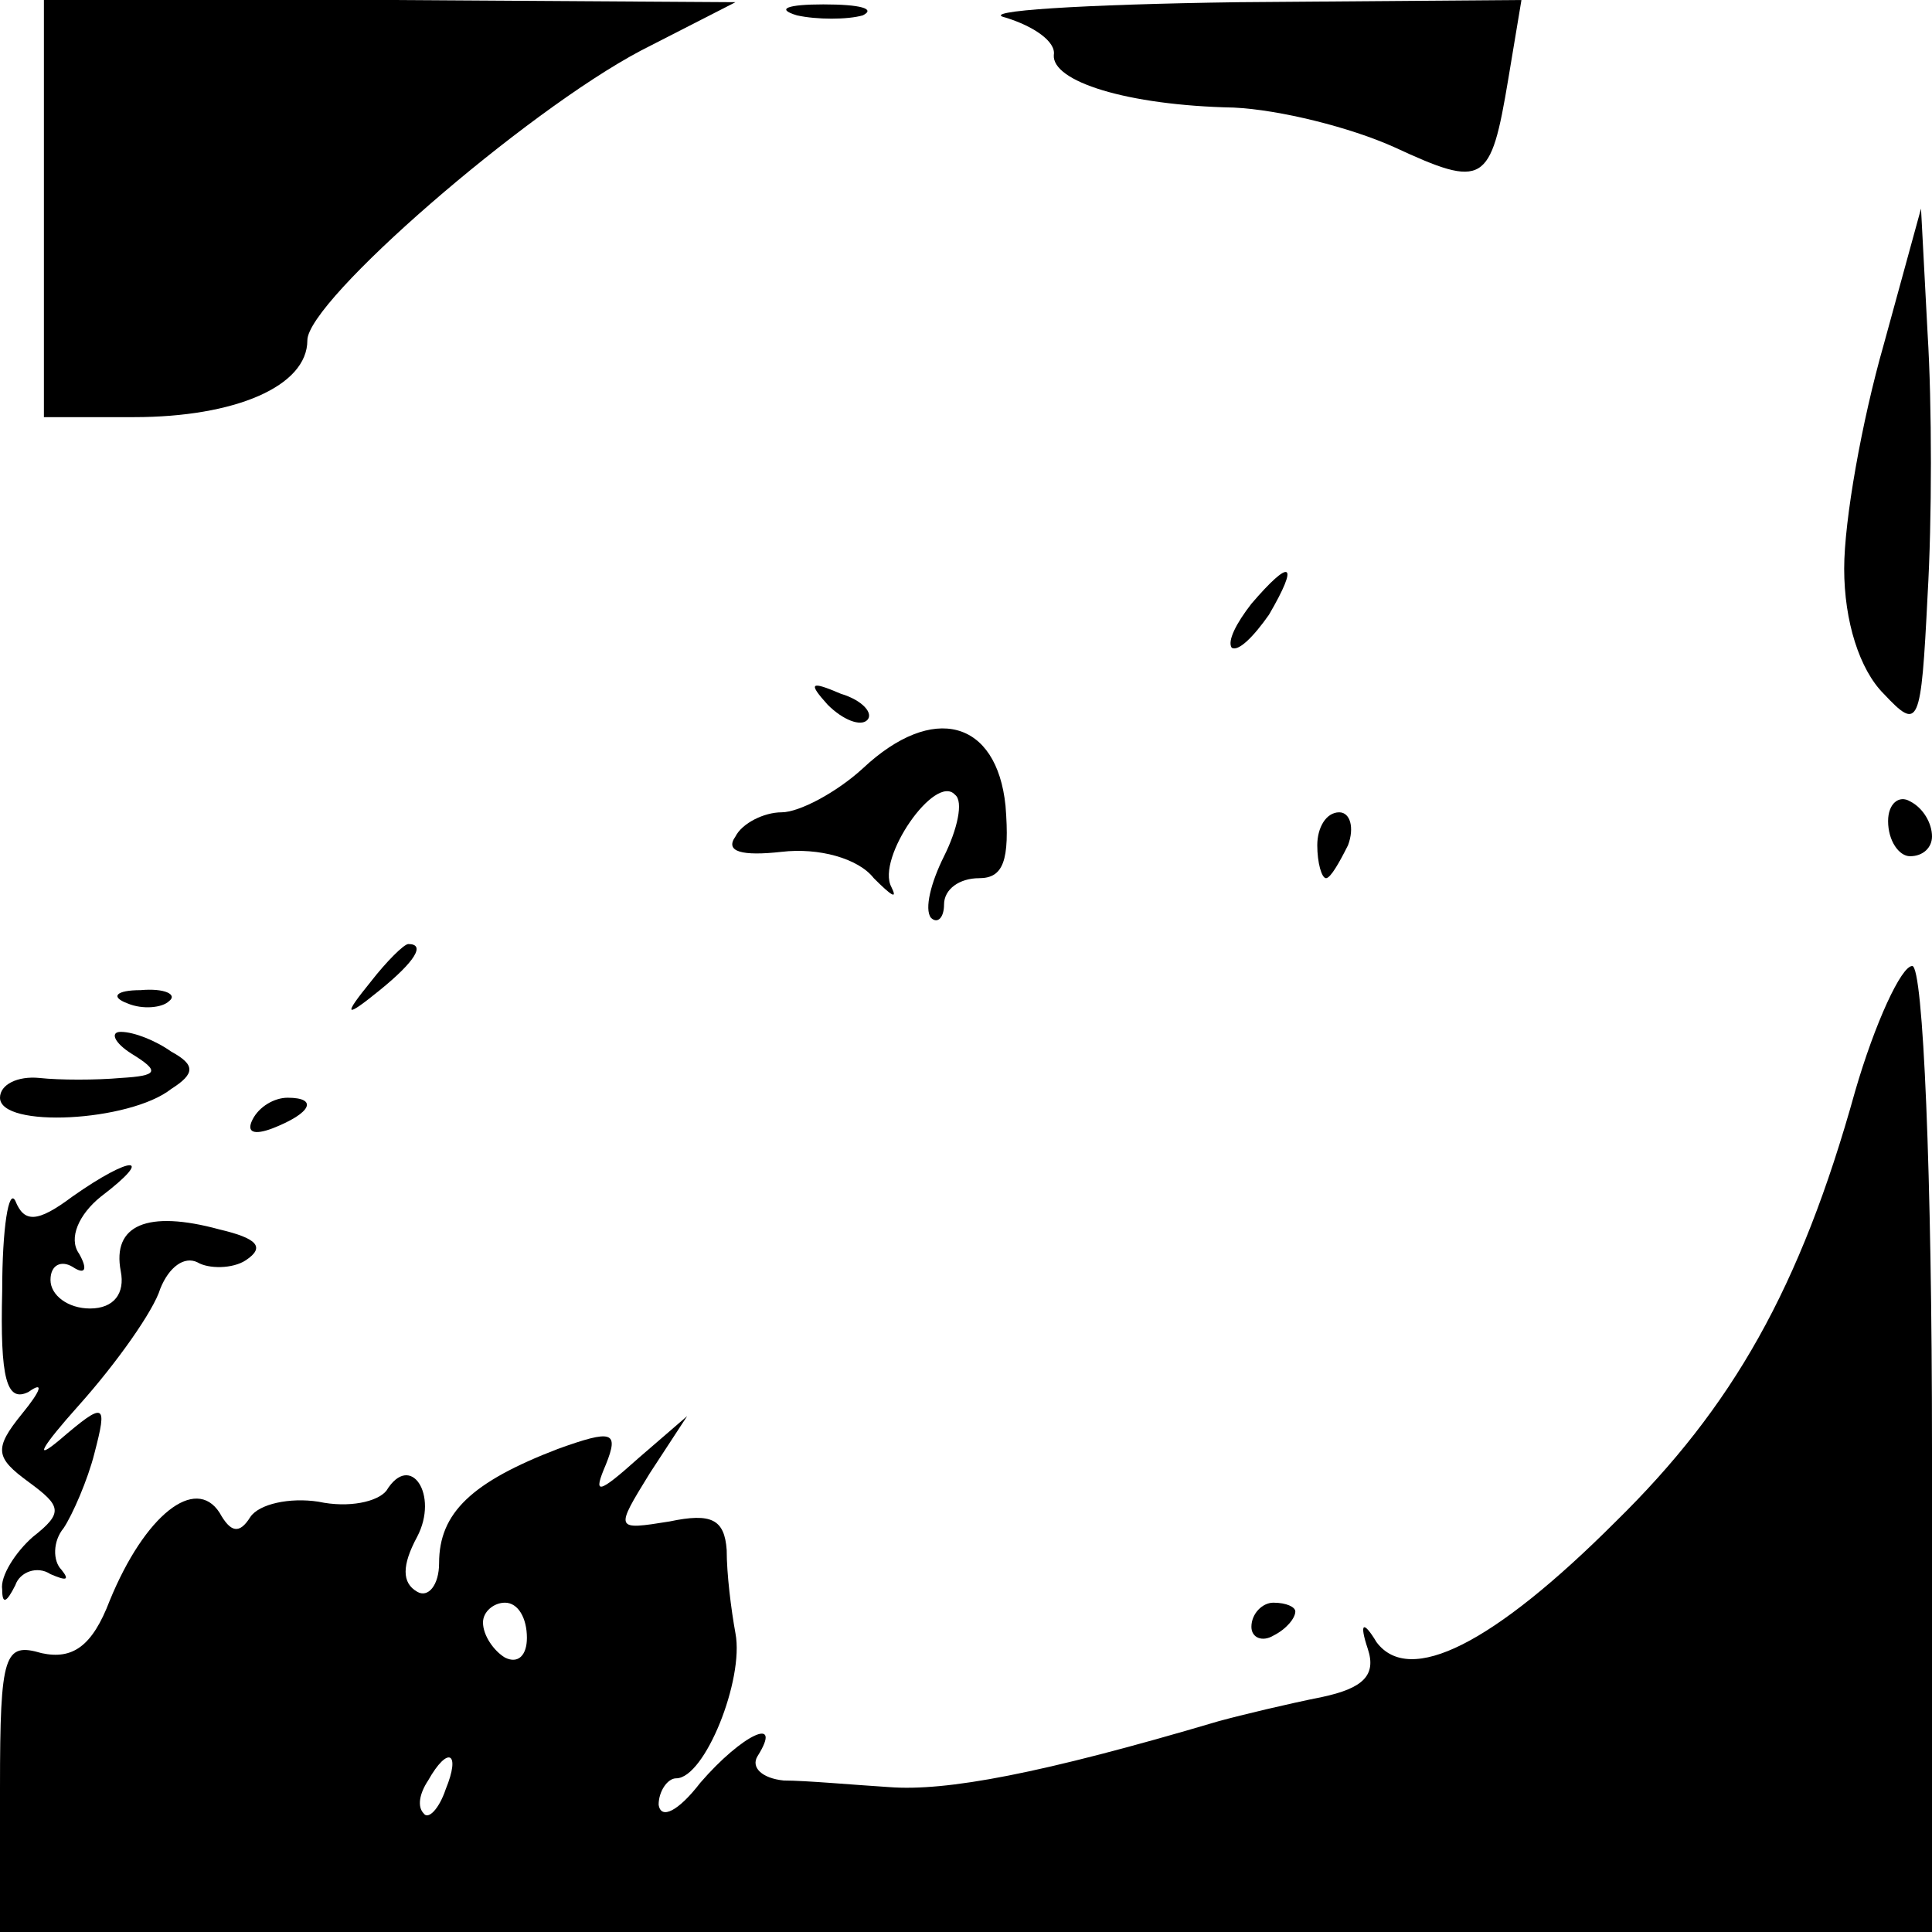
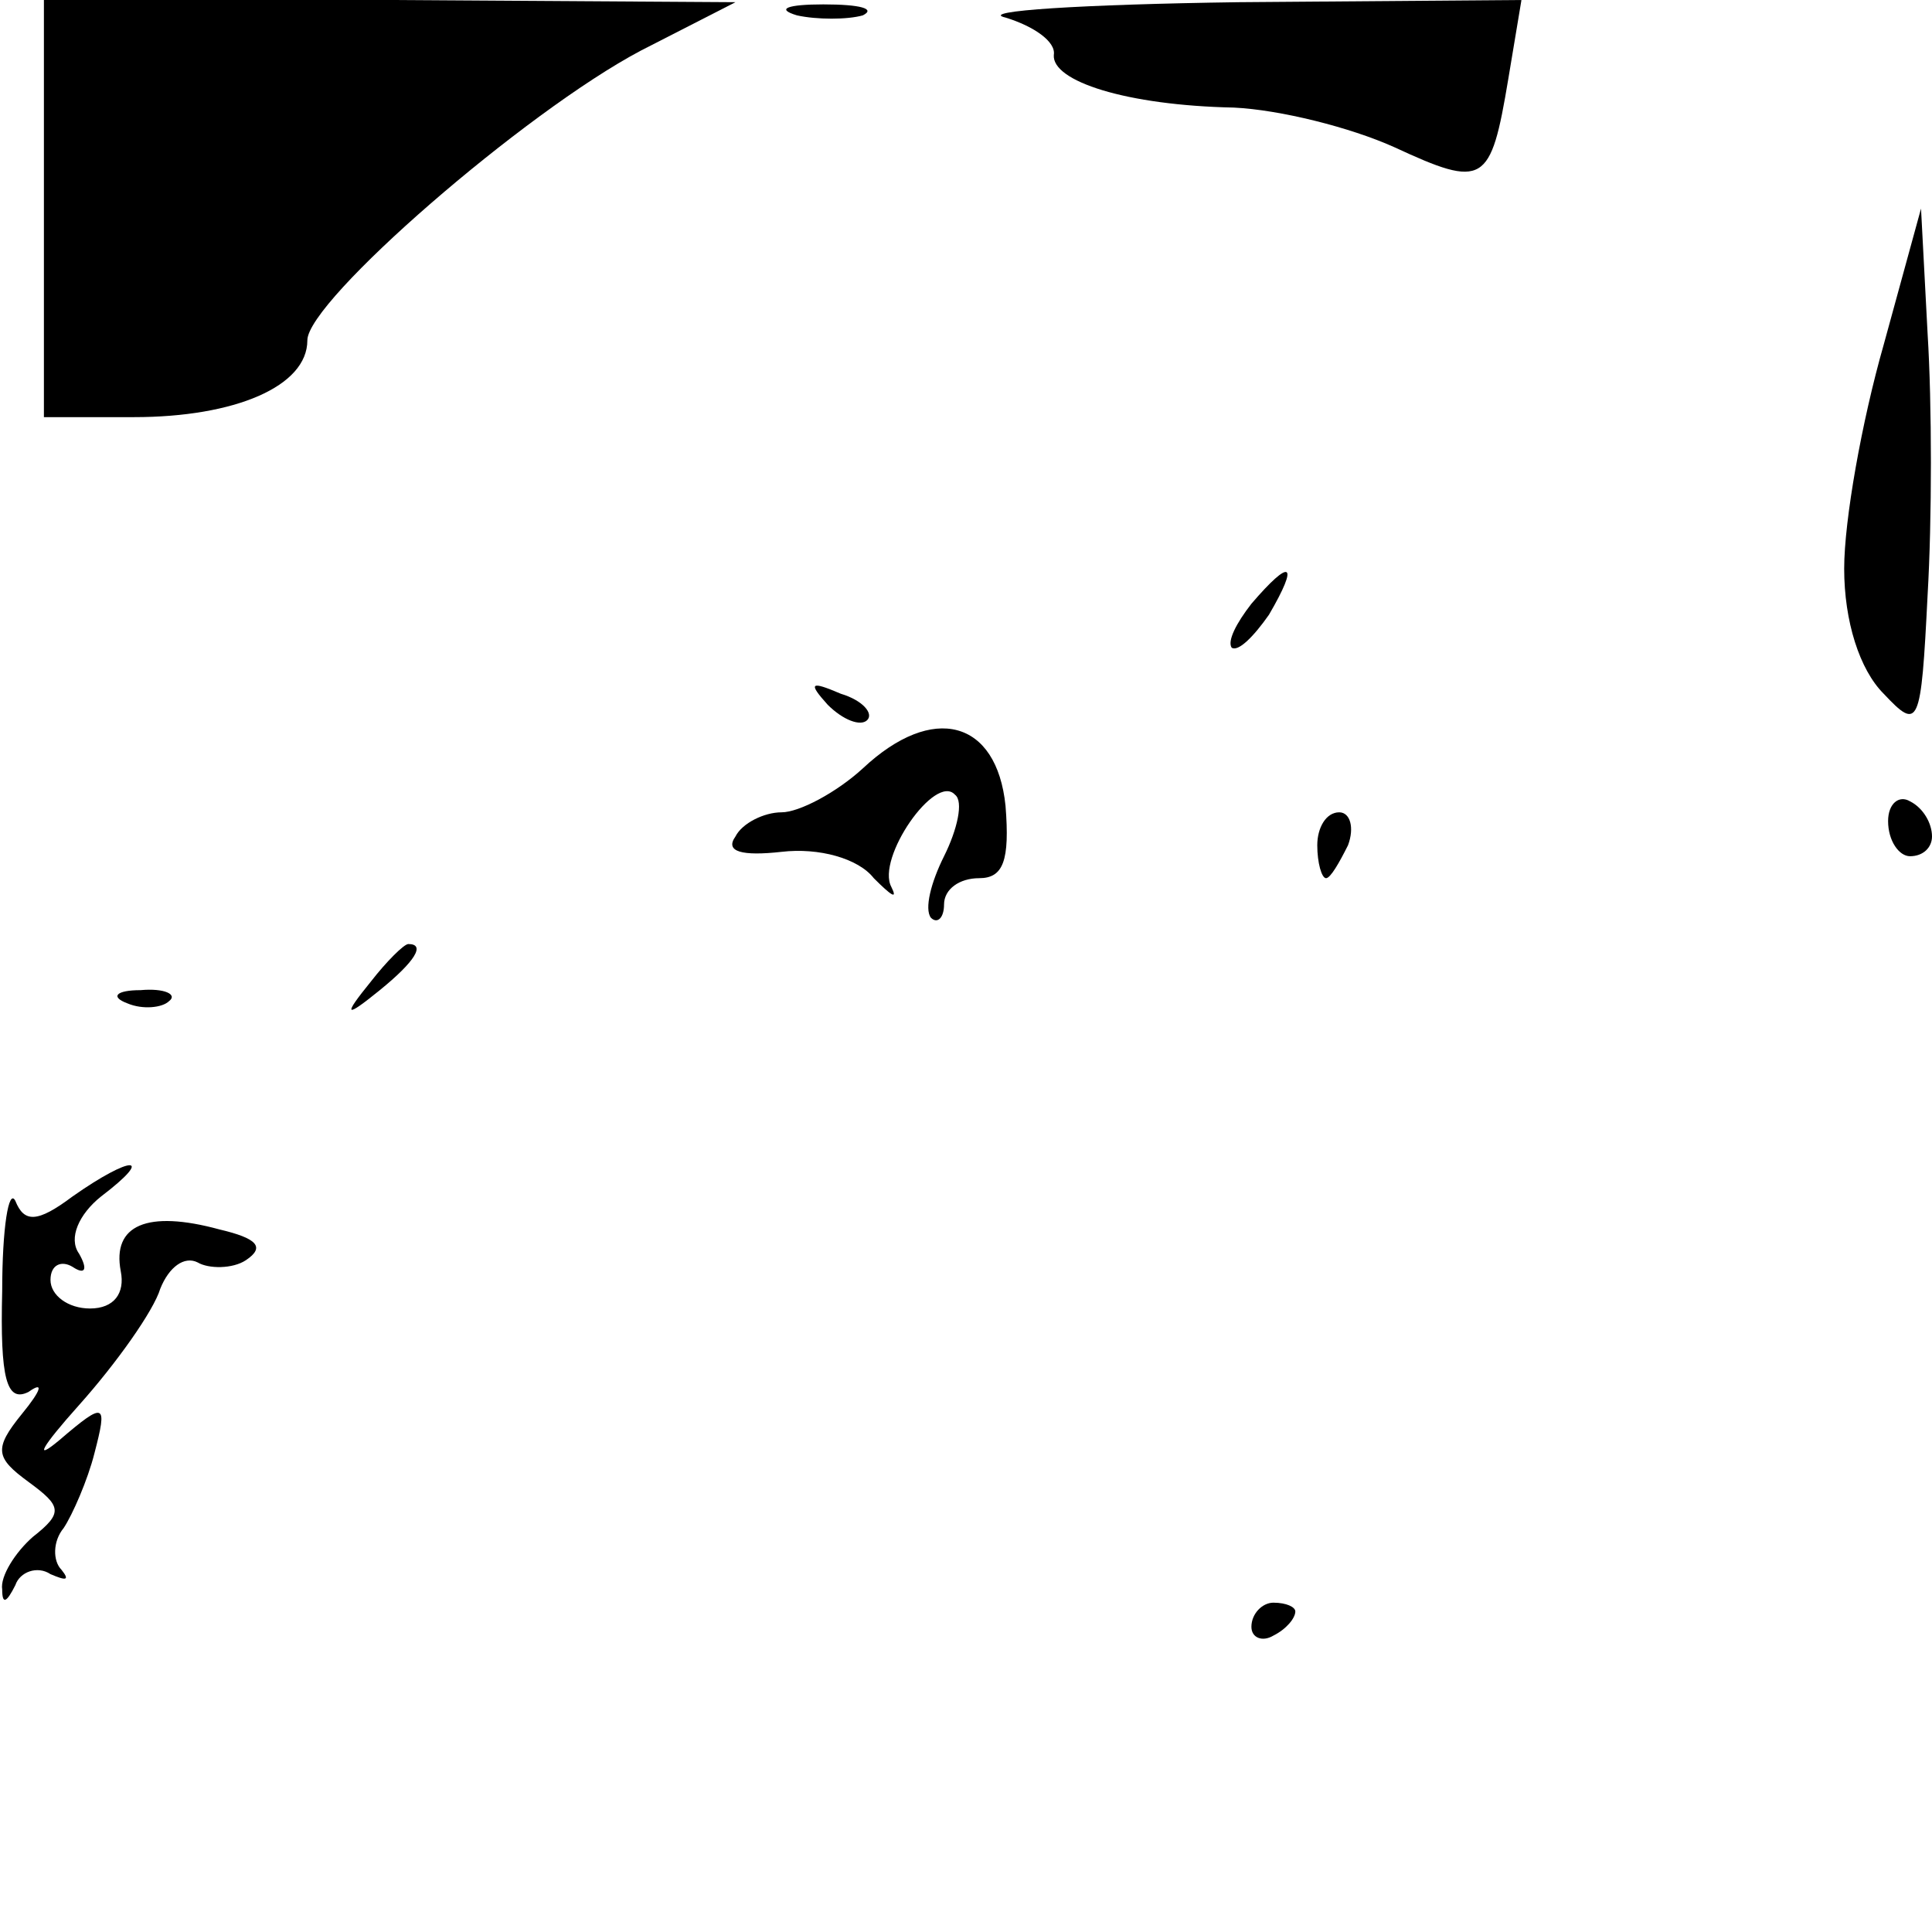
<svg xmlns="http://www.w3.org/2000/svg" version="1.0" width="88pt" height="88pt" viewBox="0 0 88 88" preserveAspectRatio="xMidYMid meet">
  <g transform="translate(0,88) scale(0.1,-0.1)" fill="#000000" stroke="none">
    <path d="M20 785 l0 -95 41 0 c46 0 79 14 79 35 0 18 99 104 152 132 l43 22 -157 1 -158 0 0 -95z" />
    <path d="M363 873 c9 -2 23 -2 30 0 6 3 -1 5 -18 5 -16 0 -22 -2 -12 -5z" />
    <path d="M458 872 c13 -4 23 -11 22 -17 -1 -12 33 -23 82 -24 21 -1 53 -9 73 -18 41 -19 44 -17 52 31 l6 36 -129 -1 c-71 -1 -119 -4 -106 -7z" />
    <path d="M858 723 c-10 -35 -18 -80 -18 -102 0 -24 7 -46 18 -57 16 -17 17 -15 20 45 2 34 2 87 0 119 l-3 57 -17 -62z" />
    <path d="M570 605 c-7 -9 -11 -17 -9 -20 3 -2 10 5 17 15 14 24 10 26 -8 5z" />
    <path d="M377 559 c7 -7 15 -10 18 -7 3 3 -2 9 -12 12 -14 6 -15 5 -6 -5z" />
    <path d="M393 530 c-12 -11 -29 -20 -37 -20 -8 0 -18 -5 -21 -11 -5 -7 3 -9 21 -7 17 2 35 -3 42 -12 8 -8 11 -10 8 -4 -7 13 20 52 29 42 4 -3 1 -16 -5 -28 -6 -12 -9 -24 -6 -28 3 -3 6 0 6 6 0 7 7 12 16 12 11 0 14 8 12 33 -4 39 -33 47 -65 17z" />
    <path d="M860 506 c0 -9 5 -16 10 -16 6 0 10 4 10 9 0 6 -4 13 -10 16 -5 3 -10 -1 -10 -9z" />
    <path d="M600 495 c0 -8 2 -15 4 -15 2 0 6 7 10 15 3 8 1 15 -4 15 -6 0 -10 -7 -10 -15z" />
    <path d="M169 433 c-13 -16 -12 -17 4 -4 16 13 21 21 13 21 -2 0 -10 -8 -17 -17z" />
-     <path d="M845 383 c-25 -90 -56 -144 -109 -196 -56 -56 -94 -75 -109 -55 -6 10 -8 9 -4 -3 4 -12 -2 -18 -21 -22 -15 -3 -36 -8 -47 -11 -81 -24 -124 -32 -150 -30 -16 1 -38 3 -48 3 -10 1 -15 6 -12 11 12 19 -7 10 -26 -12 -10 -13 -18 -17 -19 -10 0 6 4 12 8 12 13 0 31 45 27 66 -2 11 -4 27 -4 38 -1 14 -7 17 -26 13 -25 -4 -25 -4 -9 22 l17 26 -22 -19 c-19 -17 -21 -17 -15 -3 6 15 3 16 -22 7 -39 -15 -54 -29 -54 -52 0 -10 -5 -16 -10 -13 -7 4 -7 12 0 25 10 19 -3 39 -14 21 -4 -5 -17 -8 -31 -5 -13 2 -27 -1 -31 -7 -5 -8 -9 -7 -14 2 -11 17 -34 -1 -50 -40 -8 -21 -17 -27 -31 -24 -17 5 -19 0 -19 -61 l0 -66 440 0 440 0 0 220 c0 125 -4 220 -9 220 -5 0 -17 -26 -26 -57z m-605 -249 c0 -8 -4 -12 -10 -9 -5 3 -10 10 -10 16 0 5 5 9 10 9 6 0 10 -7 10 -16z m-37 -69 c-3 -9 -8 -14 -10 -11 -3 3 -2 9 2 15 9 16 15 13 8 -4z" />
    <path d="M58 423 c7 -3 16 -2 19 1 4 3 -2 6 -13 5 -11 0 -14 -3 -6 -6z" />
-     <path d="M60 400 c13 -8 12 -10 -5 -11 -11 -1 -28 -1 -37 0 -10 1 -18 -3 -18 -9 0 -14 59 -11 78 4 11 7 11 11 0 17 -7 5 -17 9 -23 9 -5 0 -3 -5 5 -10z" />
-     <path d="M115 370 c-3 -6 1 -7 9 -4 18 7 21 14 7 14 -6 0 -13 -4 -16 -10z" />
+     <path d="M115 370 z" />
    <path d="M33 335 c-16 -12 -22 -12 -26 -2 -3 6 -6 -12 -6 -41 -1 -40 2 -51 12 -46 7 5 6 1 -3 -10 -13 -16 -12 -20 3 -31 15 -11 16 -14 2 -25 -8 -7 -15 -18 -14 -24 0 -7 2 -6 6 2 2 6 10 9 16 5 7 -3 9 -3 5 2 -4 4 -4 13 1 19 4 6 11 22 14 34 6 23 5 24 -16 6 -12 -10 -8 -3 9 16 17 19 34 43 37 53 4 10 11 15 17 12 5 -3 16 -3 22 1 9 6 5 10 -12 14 -33 9 -49 2 -45 -19 2 -10 -3 -17 -14 -17 -10 0 -18 6 -18 13 0 7 5 9 10 6 6 -4 7 -1 3 6 -5 7 0 18 10 26 25 19 14 19 -13 0z" />
    <path d="M570 139 c0 -5 5 -7 10 -4 6 3 10 8 10 11 0 2 -4 4 -10 4 -5 0 -10 -5 -10 -11z" />
  </g>
</svg>